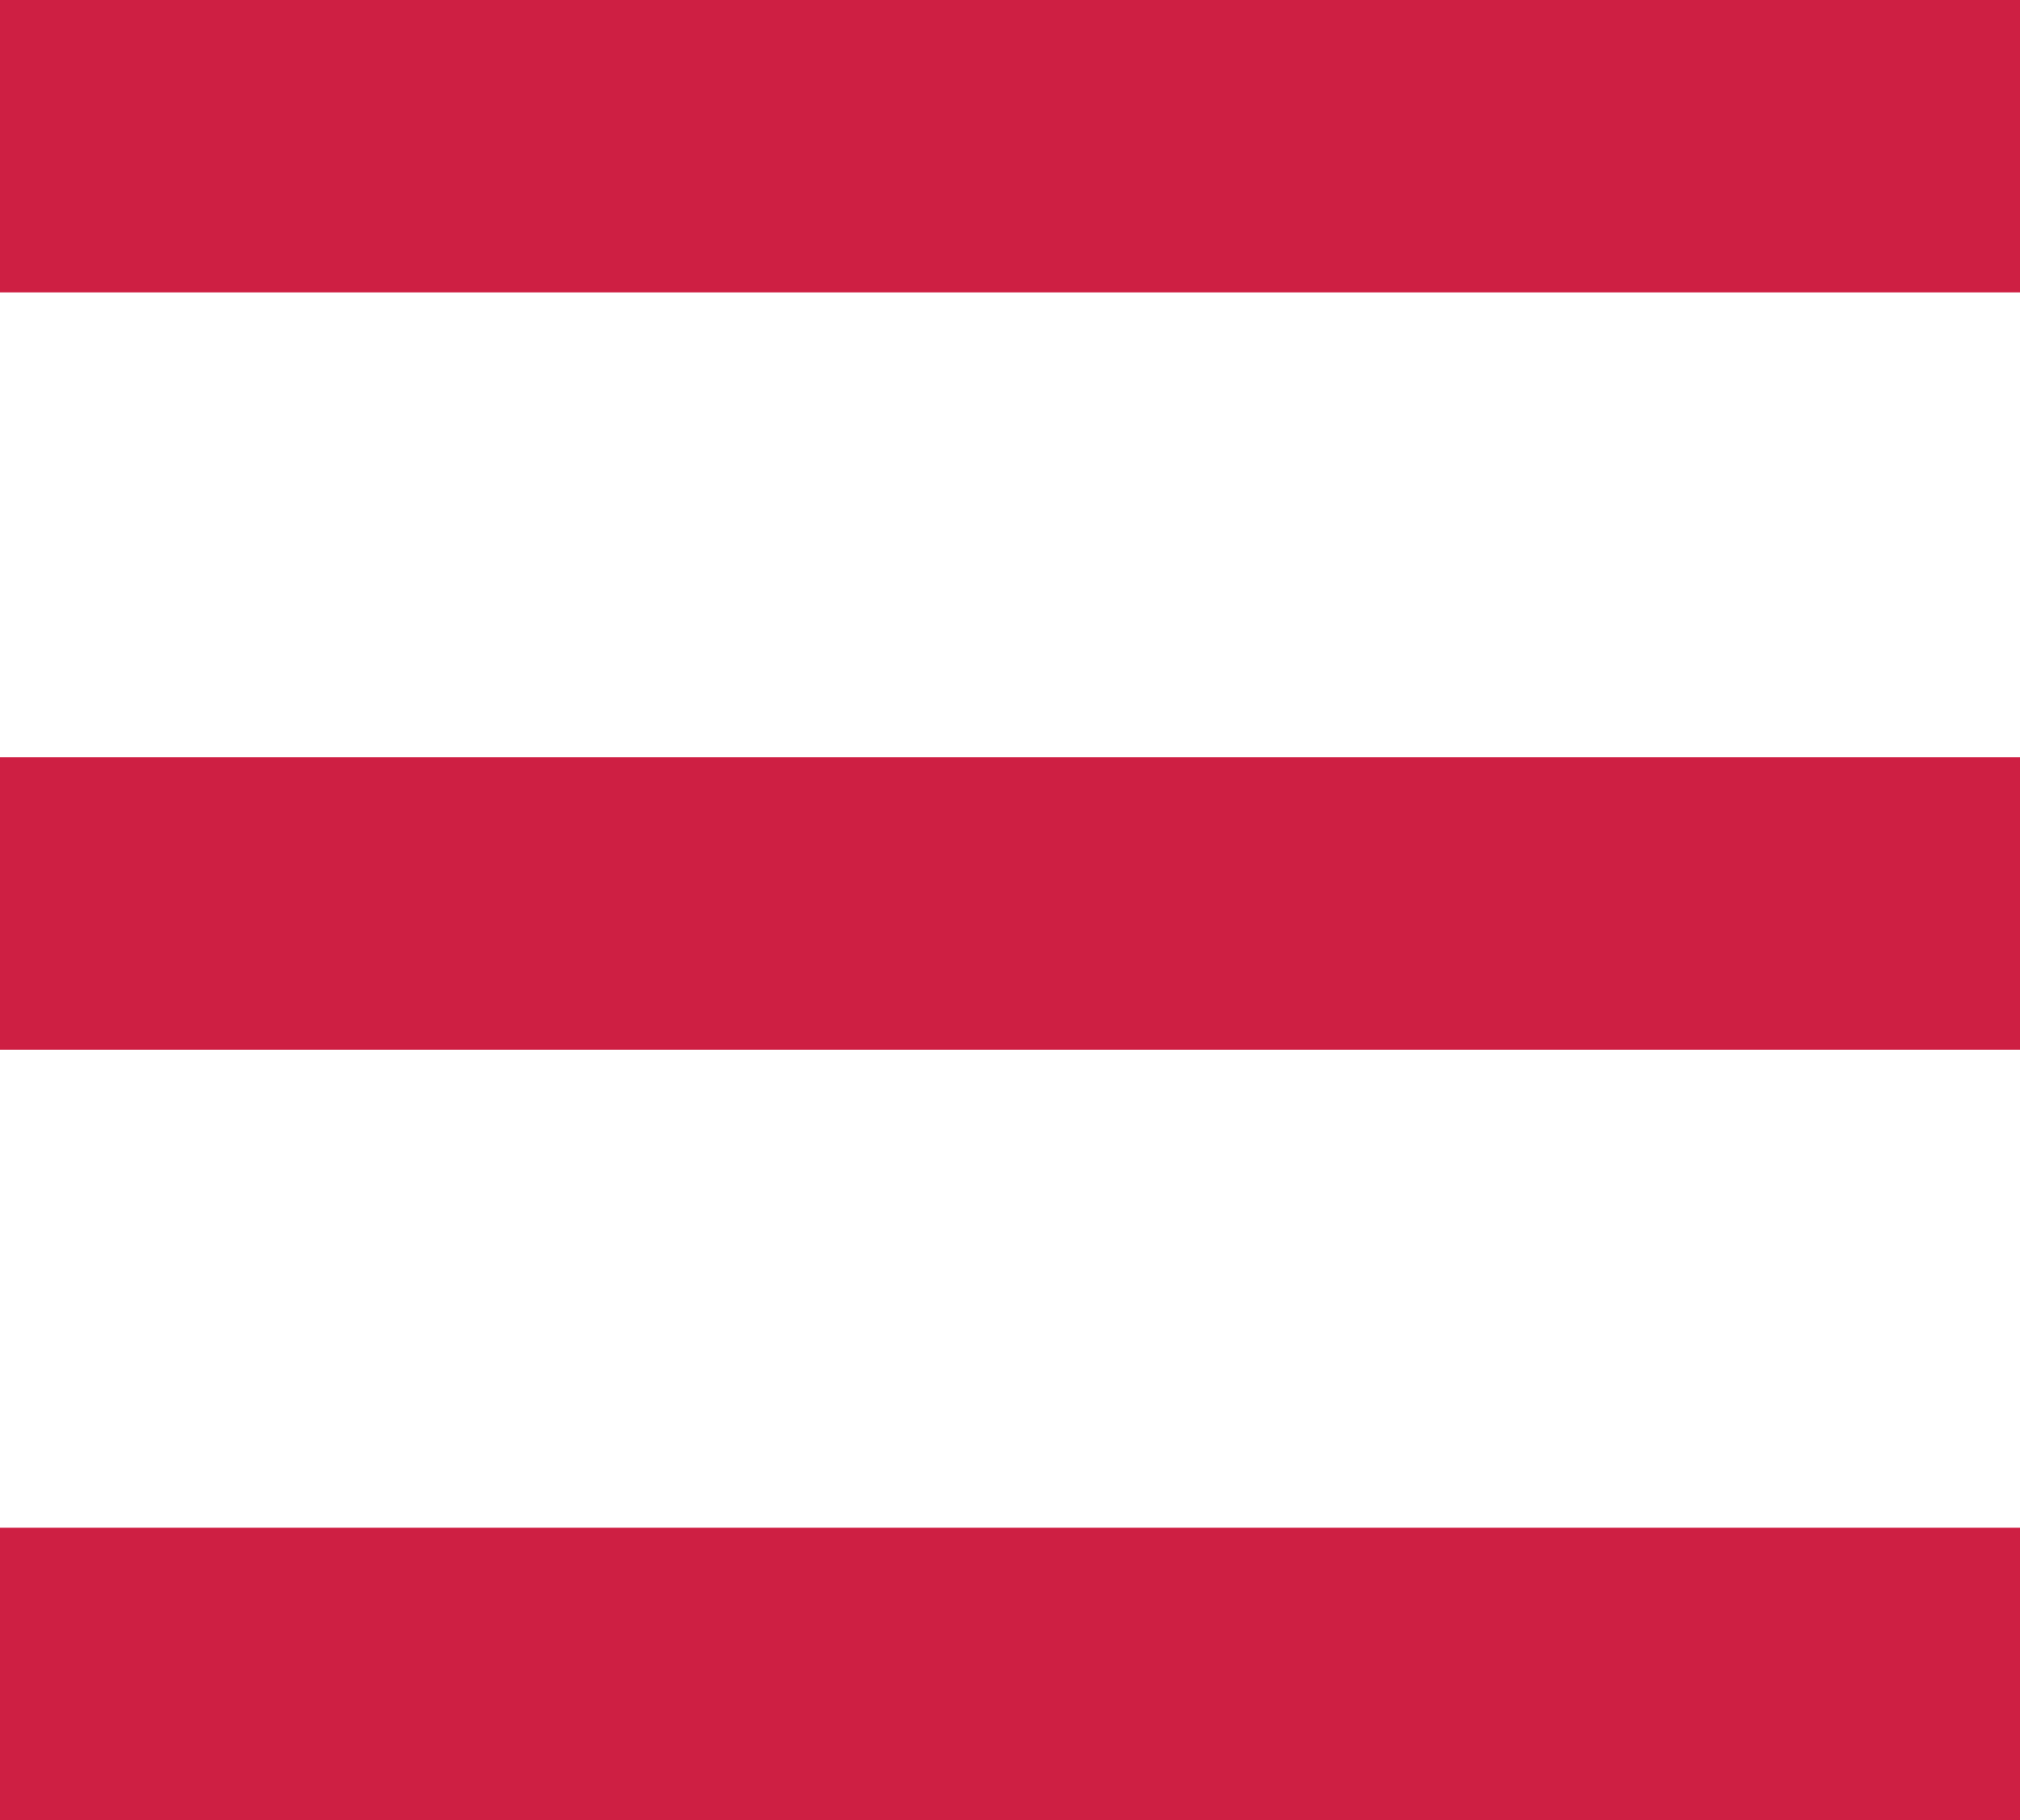
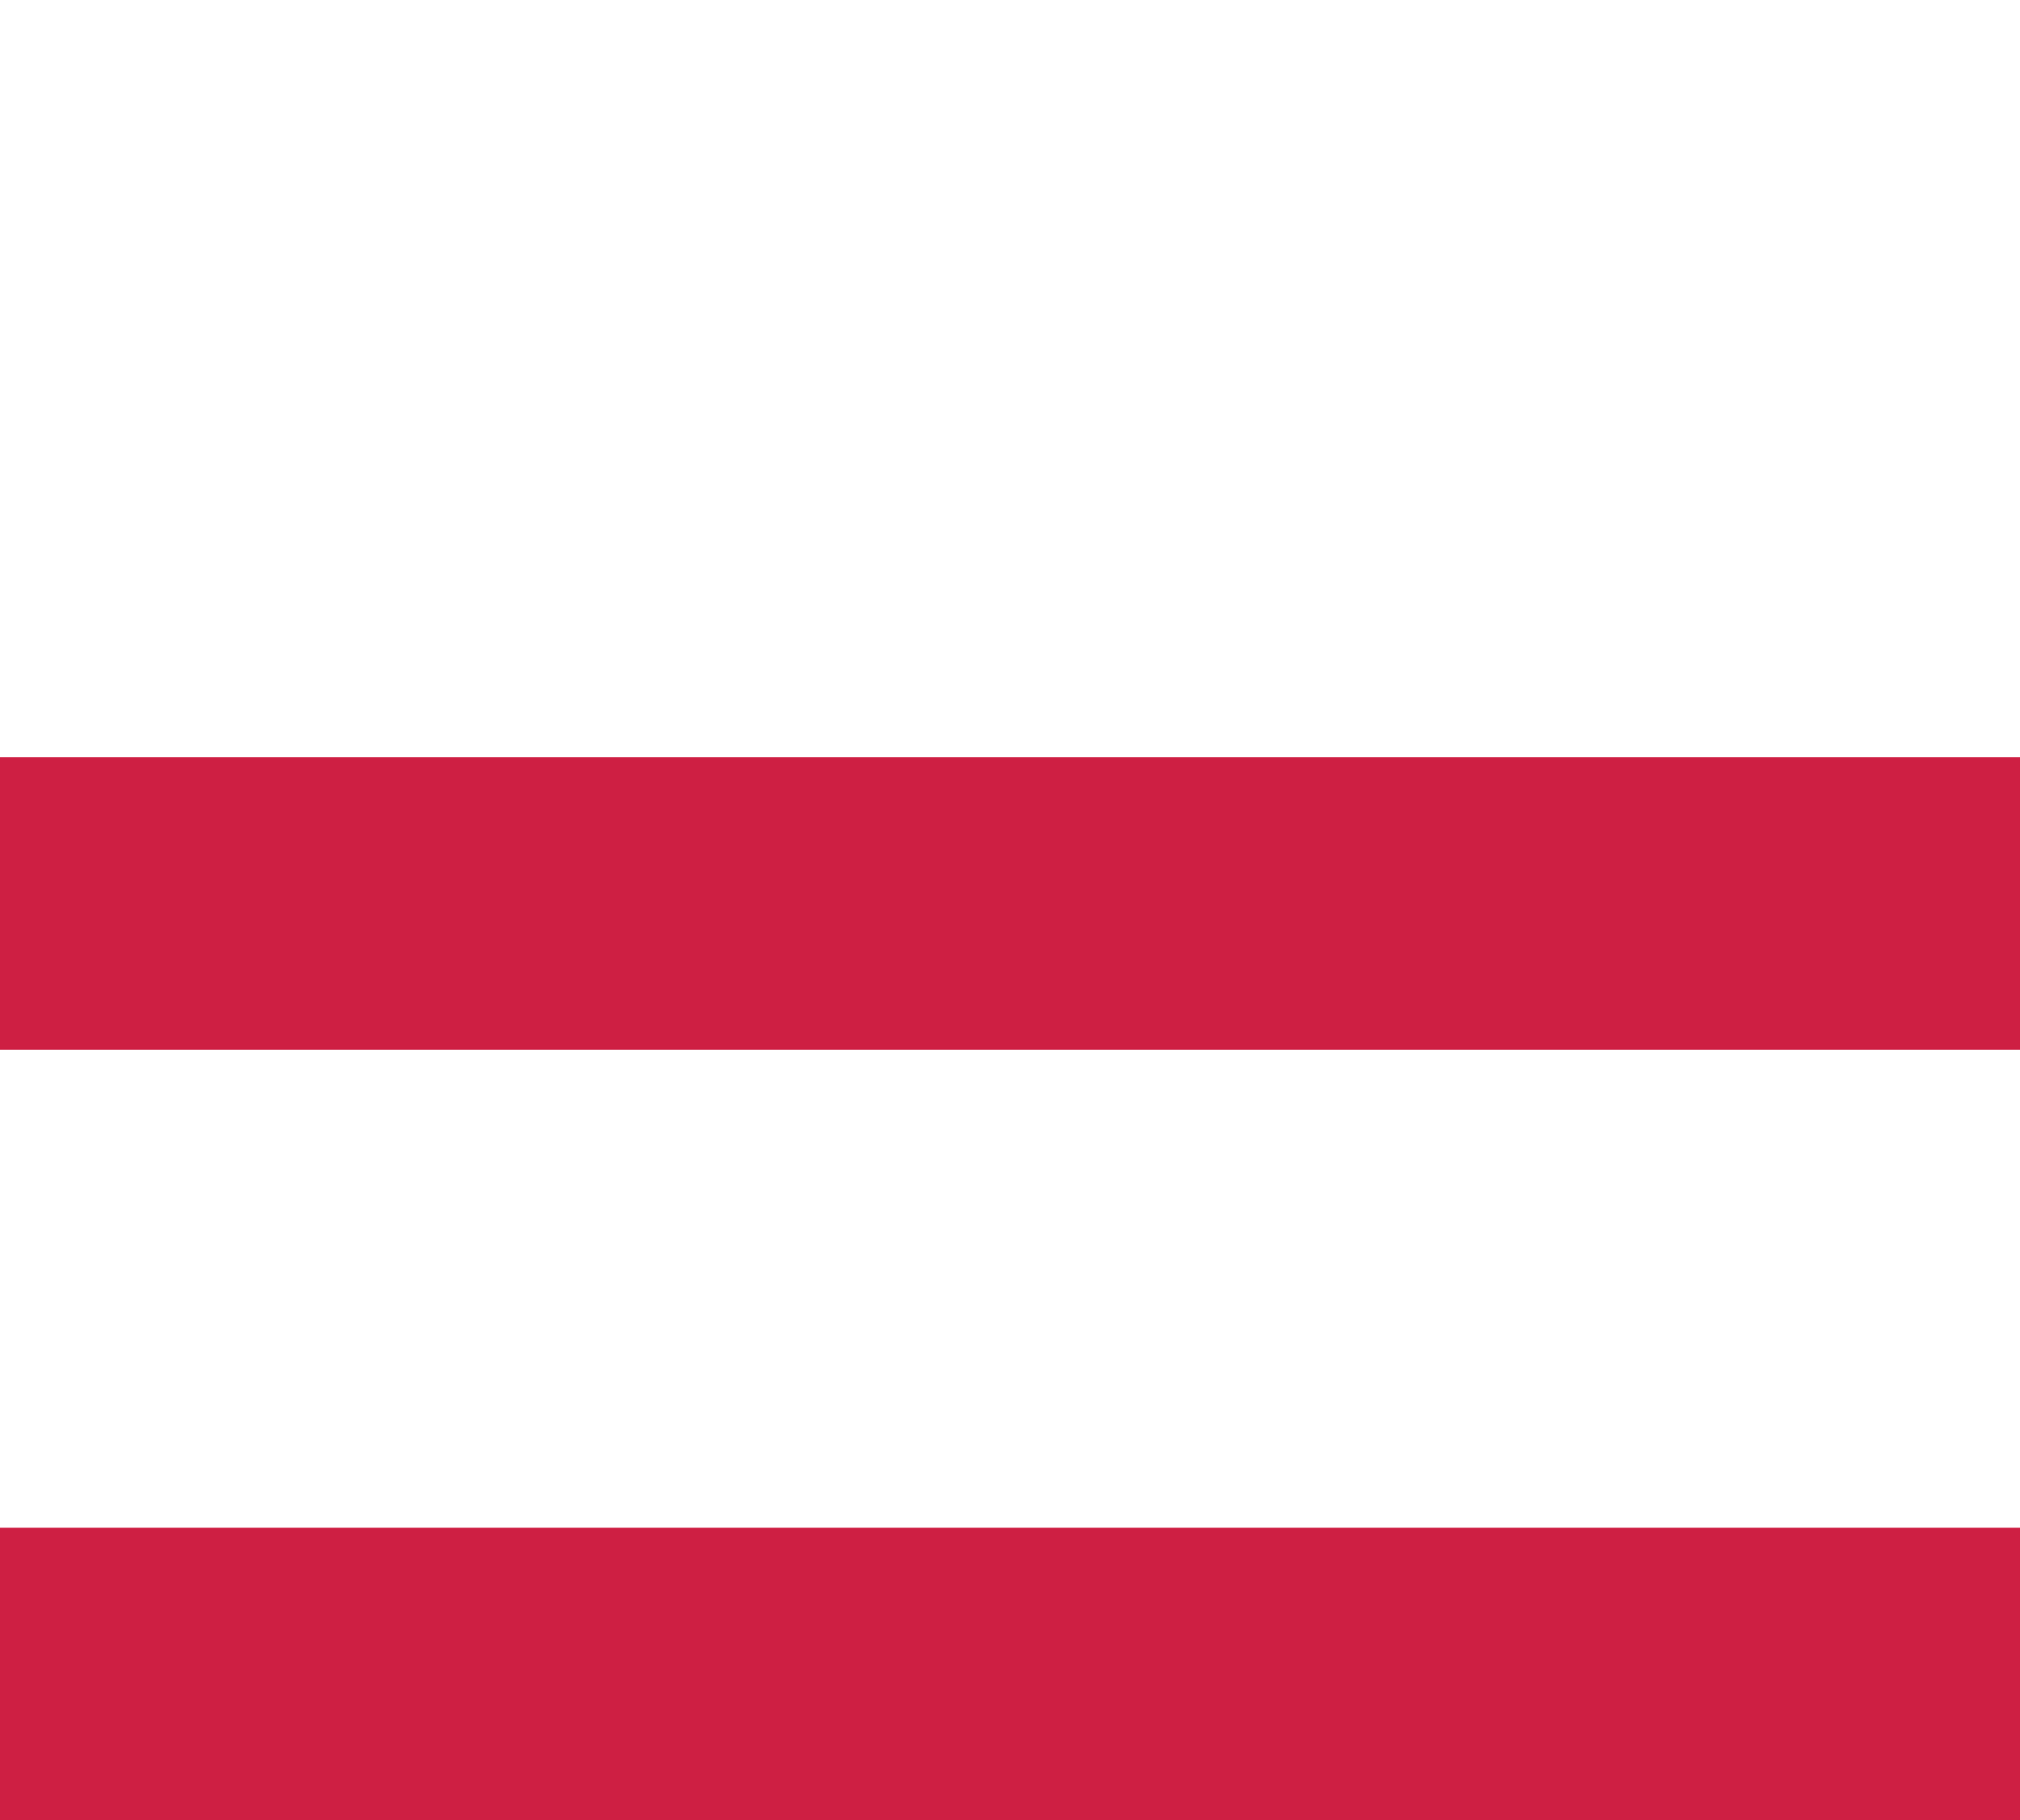
<svg xmlns="http://www.w3.org/2000/svg" viewBox="0 0 13.82 12.45">
  <defs>
    <style>.cls-1{fill:none;stroke:#ce1f43;stroke-miterlimit:10;stroke-width:2px;}</style>
  </defs>
  <title>Asset 84</title>
  <g id="Layer_2" data-name="Layer 2">
    <g id="Layer_1-2" data-name="Layer 1">
-       <line class="cls-1" y1="1" x2="13.82" y2="1" />
      <line class="cls-1" y1="6.18" x2="13.82" y2="6.18" />
      <line class="cls-1" y1="11.45" x2="13.82" y2="11.45" />
    </g>
  </g>
</svg>